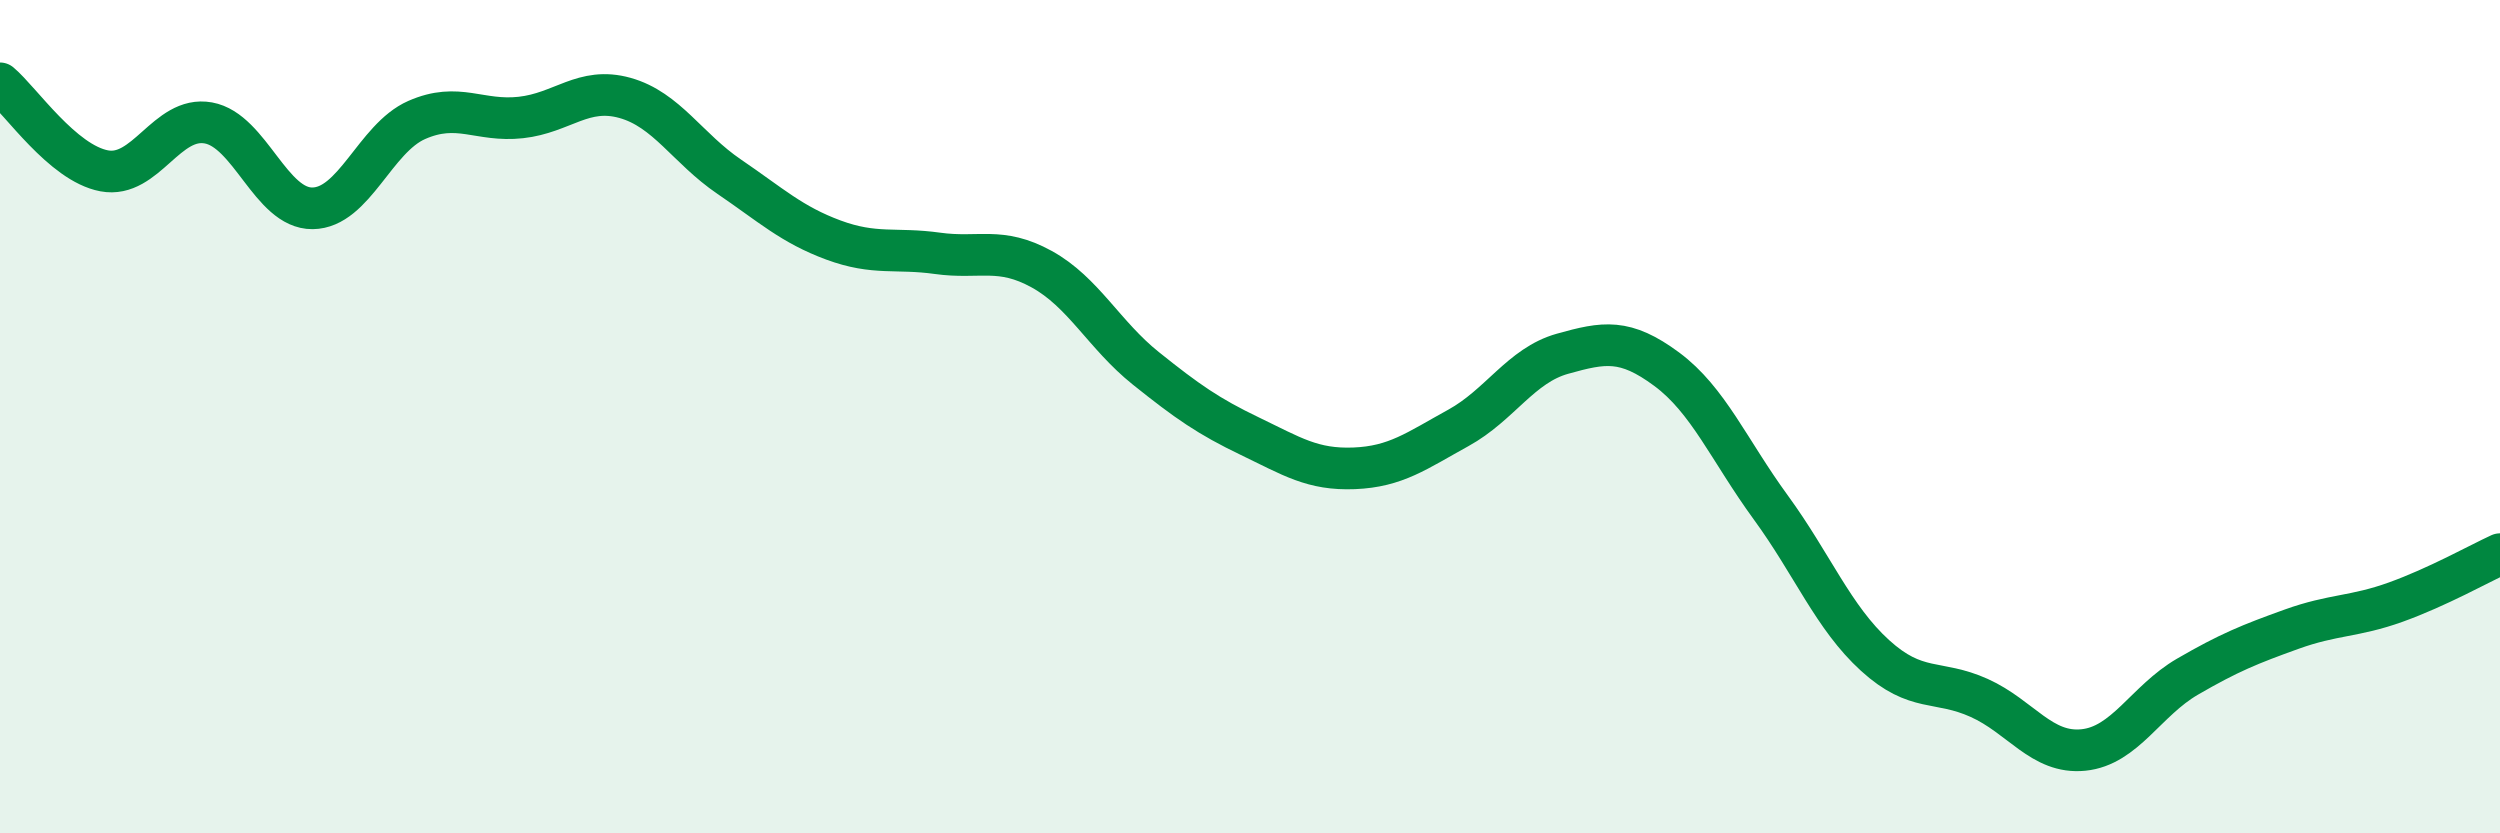
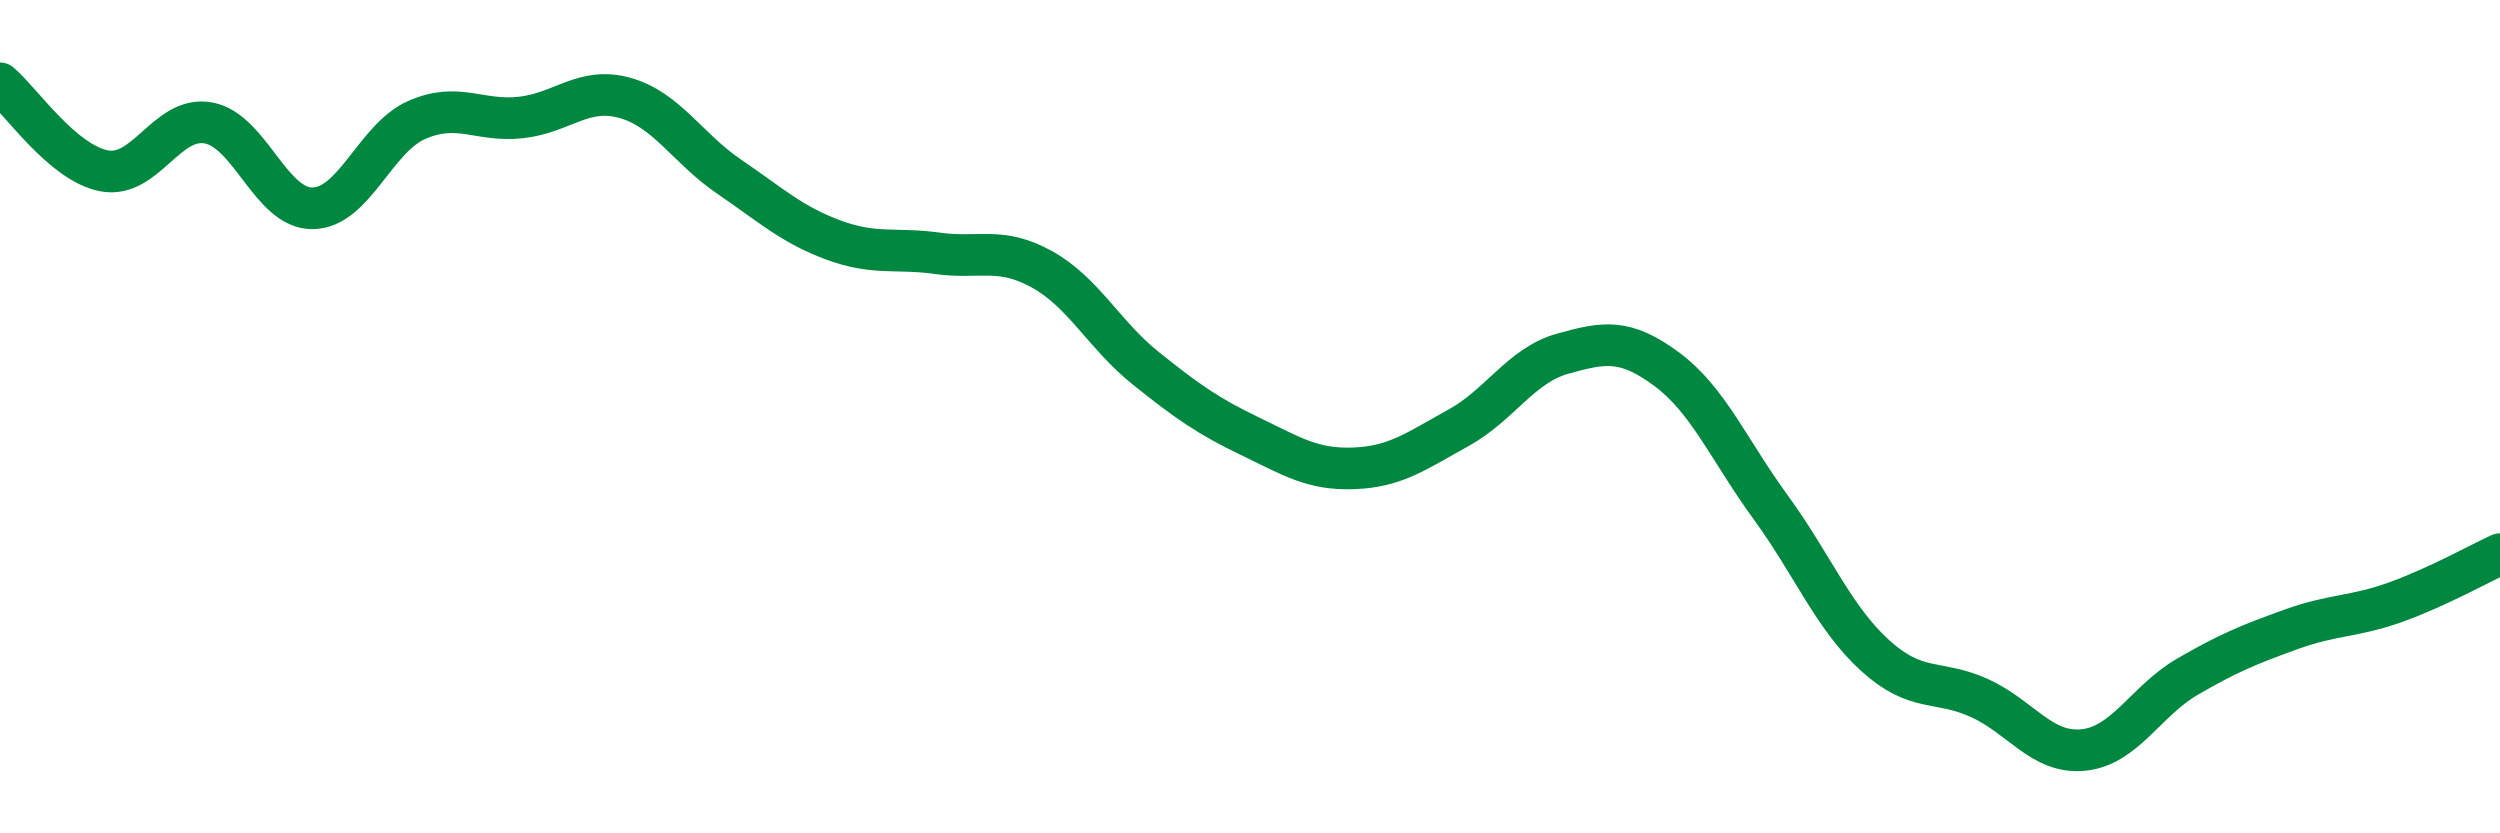
<svg xmlns="http://www.w3.org/2000/svg" width="60" height="20" viewBox="0 0 60 20">
-   <path d="M 0,2 C 0.5,2.42 1.5,3.91 2.5,4.1 C 3.5,4.29 4,2.77 5,2.95 C 6,3.13 6.5,5.01 7.5,5 C 8.5,4.99 9,3.32 10,2.88 C 11,2.44 11.5,2.93 12.5,2.82 C 13.5,2.71 14,2.07 15,2.35 C 16,2.63 16.5,3.56 17.5,4.24 C 18.5,4.92 19,5.39 20,5.76 C 21,6.13 21.5,5.94 22.5,6.08 C 23.5,6.22 24,5.91 25,6.46 C 26,7.01 26.5,8.04 27.5,8.84 C 28.5,9.64 29,9.99 30,10.47 C 31,10.95 31.5,11.28 32.5,11.24 C 33.5,11.2 34,10.82 35,10.27 C 36,9.72 36.5,8.77 37.5,8.49 C 38.5,8.21 39,8.12 40,8.86 C 41,9.6 41.5,10.81 42.5,12.18 C 43.5,13.55 44,14.82 45,15.73 C 46,16.64 46.5,16.3 47.5,16.75 C 48.5,17.2 49,18.1 50,18 C 51,17.9 51.5,16.82 52.5,16.24 C 53.5,15.66 54,15.46 55,15.1 C 56,14.74 56.5,14.81 57.5,14.45 C 58.5,14.09 59.5,13.53 60,13.3L60 20L0 20Z" fill="#008740" opacity="0.1" stroke-linecap="round" stroke-linejoin="round" />
  <path d="M 0,2 C 0.5,2.42 1.5,3.91 2.5,4.1 C 3.5,4.29 4,2.77 5,2.95 C 6,3.13 6.5,5.01 7.5,5 C 8.5,4.99 9,3.32 10,2.88 C 11,2.44 11.5,2.93 12.5,2.82 C 13.5,2.71 14,2.07 15,2.35 C 16,2.63 16.5,3.56 17.5,4.24 C 18.5,4.92 19,5.39 20,5.76 C 21,6.13 21.5,5.94 22.5,6.08 C 23.5,6.22 24,5.91 25,6.46 C 26,7.01 26.5,8.04 27.5,8.84 C 28.5,9.64 29,9.99 30,10.47 C 31,10.95 31.5,11.28 32.5,11.24 C 33.5,11.2 34,10.82 35,10.27 C 36,9.72 36.5,8.77 37.5,8.49 C 38.5,8.21 39,8.12 40,8.86 C 41,9.6 41.5,10.81 42.5,12.18 C 43.5,13.55 44,14.82 45,15.73 C 46,16.64 46.5,16.3 47.5,16.75 C 48.5,17.2 49,18.1 50,18 C 51,17.9 51.5,16.82 52.5,16.24 C 53.5,15.66 54,15.46 55,15.1 C 56,14.74 56.5,14.81 57.5,14.45 C 58.5,14.09 59.5,13.53 60,13.3" stroke="#008740" stroke-width="1" fill="none" stroke-linecap="round" stroke-linejoin="round" />
</svg>